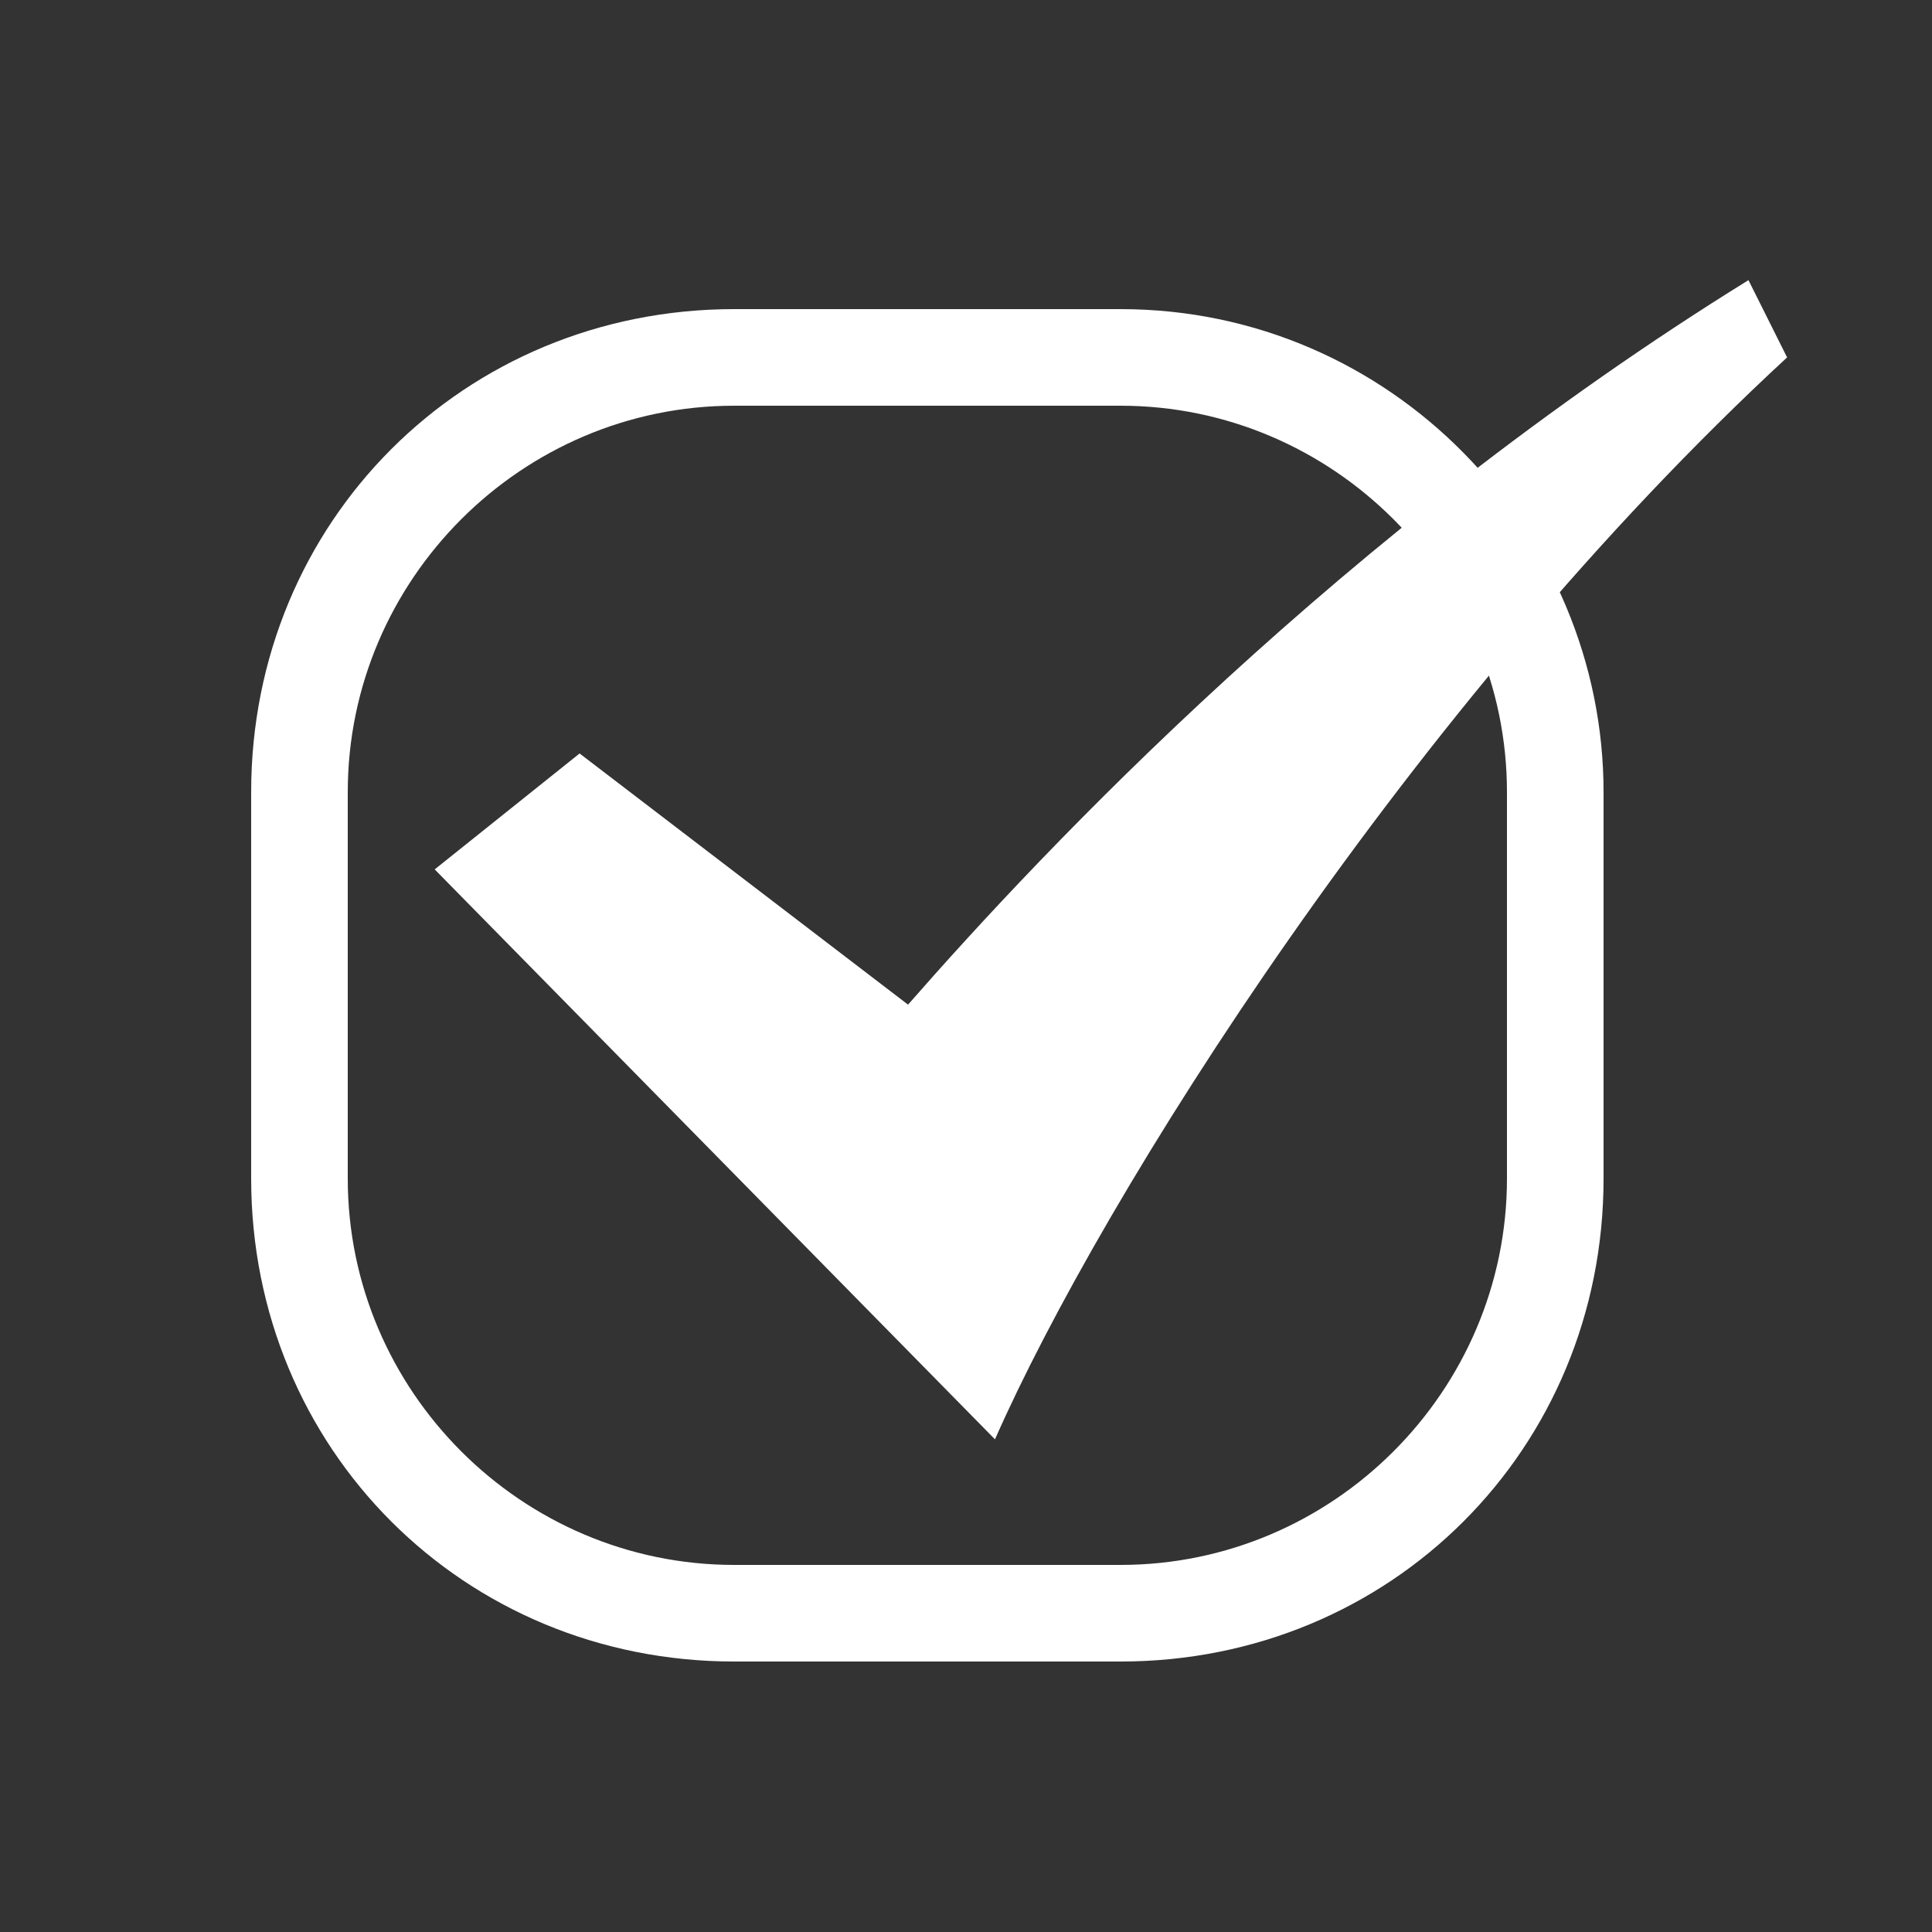
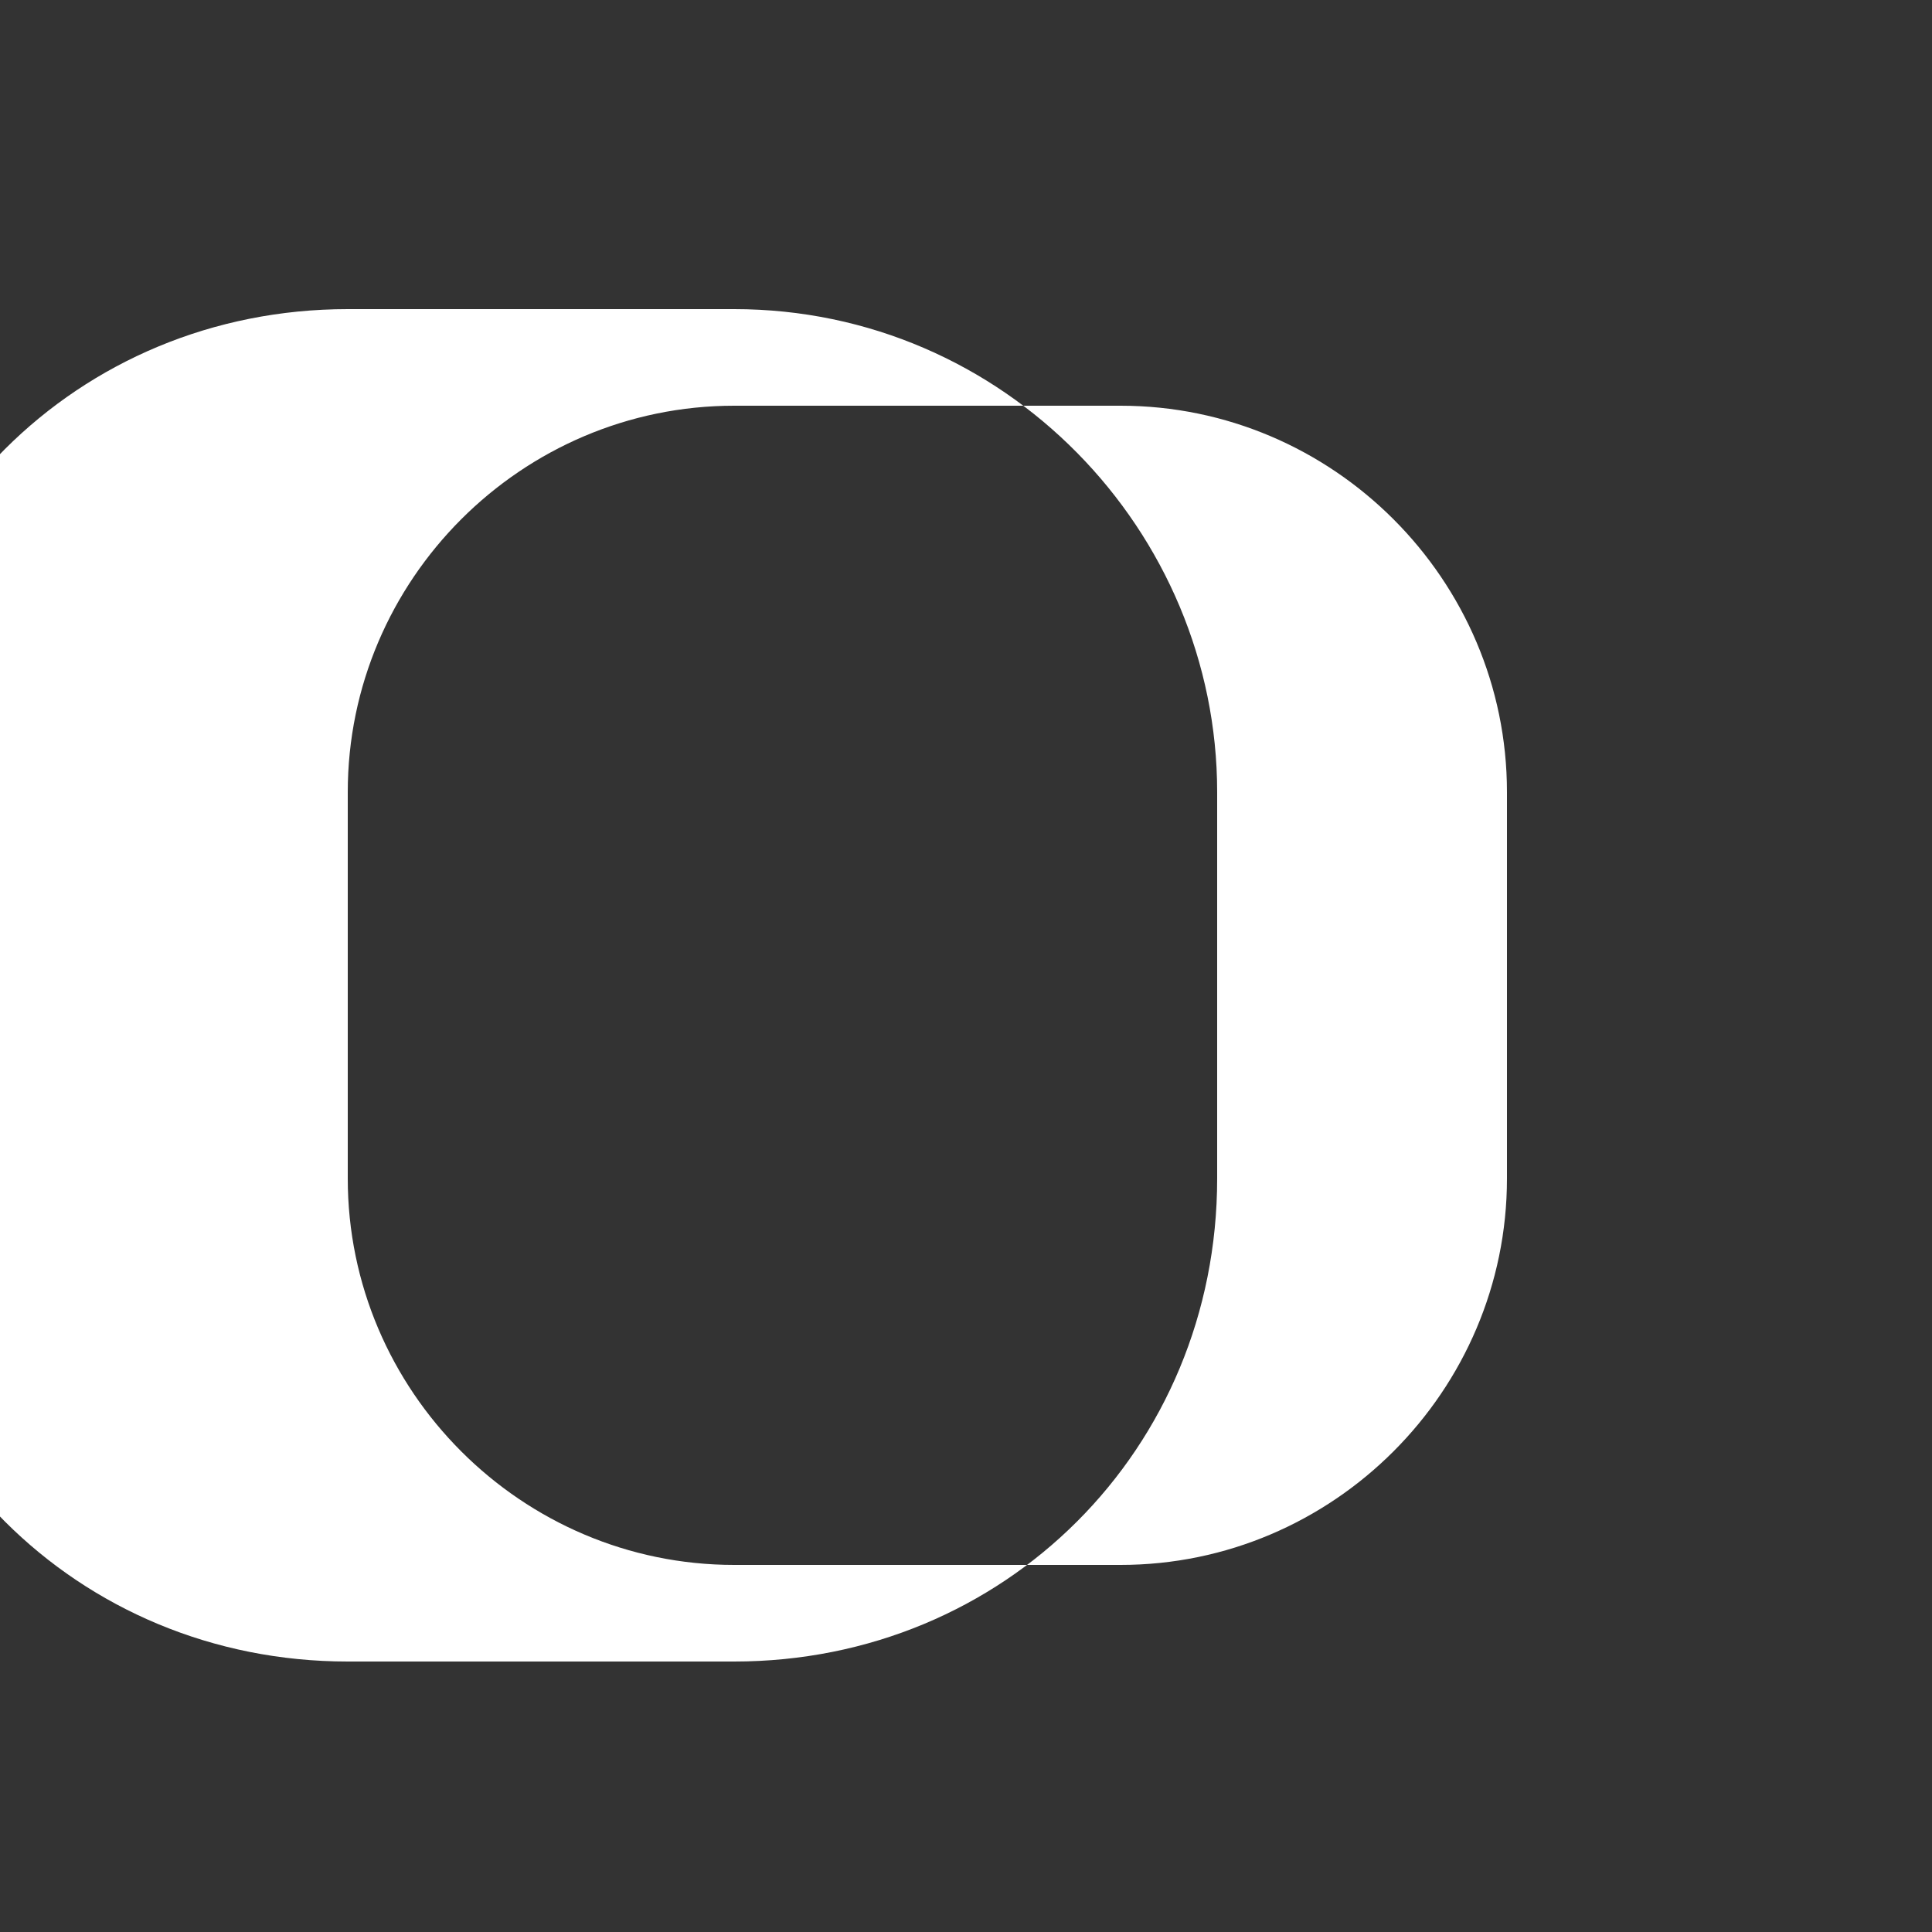
<svg xmlns="http://www.w3.org/2000/svg" class="svg-icon" style="width: 1em; height: 1em;vertical-align: middle;fill: currentColor;overflow: hidden;" viewBox="0 0 1024 1024" version="1.1">
  <rect x="0" y="0" width="1024" height="1024" fill="#333333" stroke="none" />
-   <path d="M593.92 215.04c112.64 0 204.8 92.16 204.8 204.8v204.8c0 112.64-92.16 204.8-204.8 204.8h-204.8c-112.64 0-204.8-92.16-204.8-204.8v-204.8c0-112.64 92.16-204.8 204.8-204.8h204.8m0-51.2h-204.8c-143.36 0-256 112.64-256 256v204.8c0 143.36 112.64 256 256 256h204.8c143.36 0 256-112.64 256-256v-204.8c0-138.24-112.64-256-256-256z" fill="white" />
-   <path d="M527.36 762.88L230.4 460.8 307.2 399.36l174.08 133.12c71.68-81.92 230.4-250.88 445.44-384l20.48 40.96c-199.68 184.32-363.52 445.44-419.84 573.44m0 0" fill="white" />
+   <path d="M593.92 215.04c112.64 0 204.8 92.16 204.8 204.8v204.8c0 112.64-92.16 204.8-204.8 204.8h-204.8c-112.64 0-204.8-92.16-204.8-204.8v-204.8c0-112.64 92.16-204.8 204.8-204.8m0-51.2h-204.8c-143.36 0-256 112.64-256 256v204.8c0 143.36 112.64 256 256 256h204.8c143.36 0 256-112.64 256-256v-204.8c0-138.24-112.64-256-256-256z" fill="white" />
</svg>